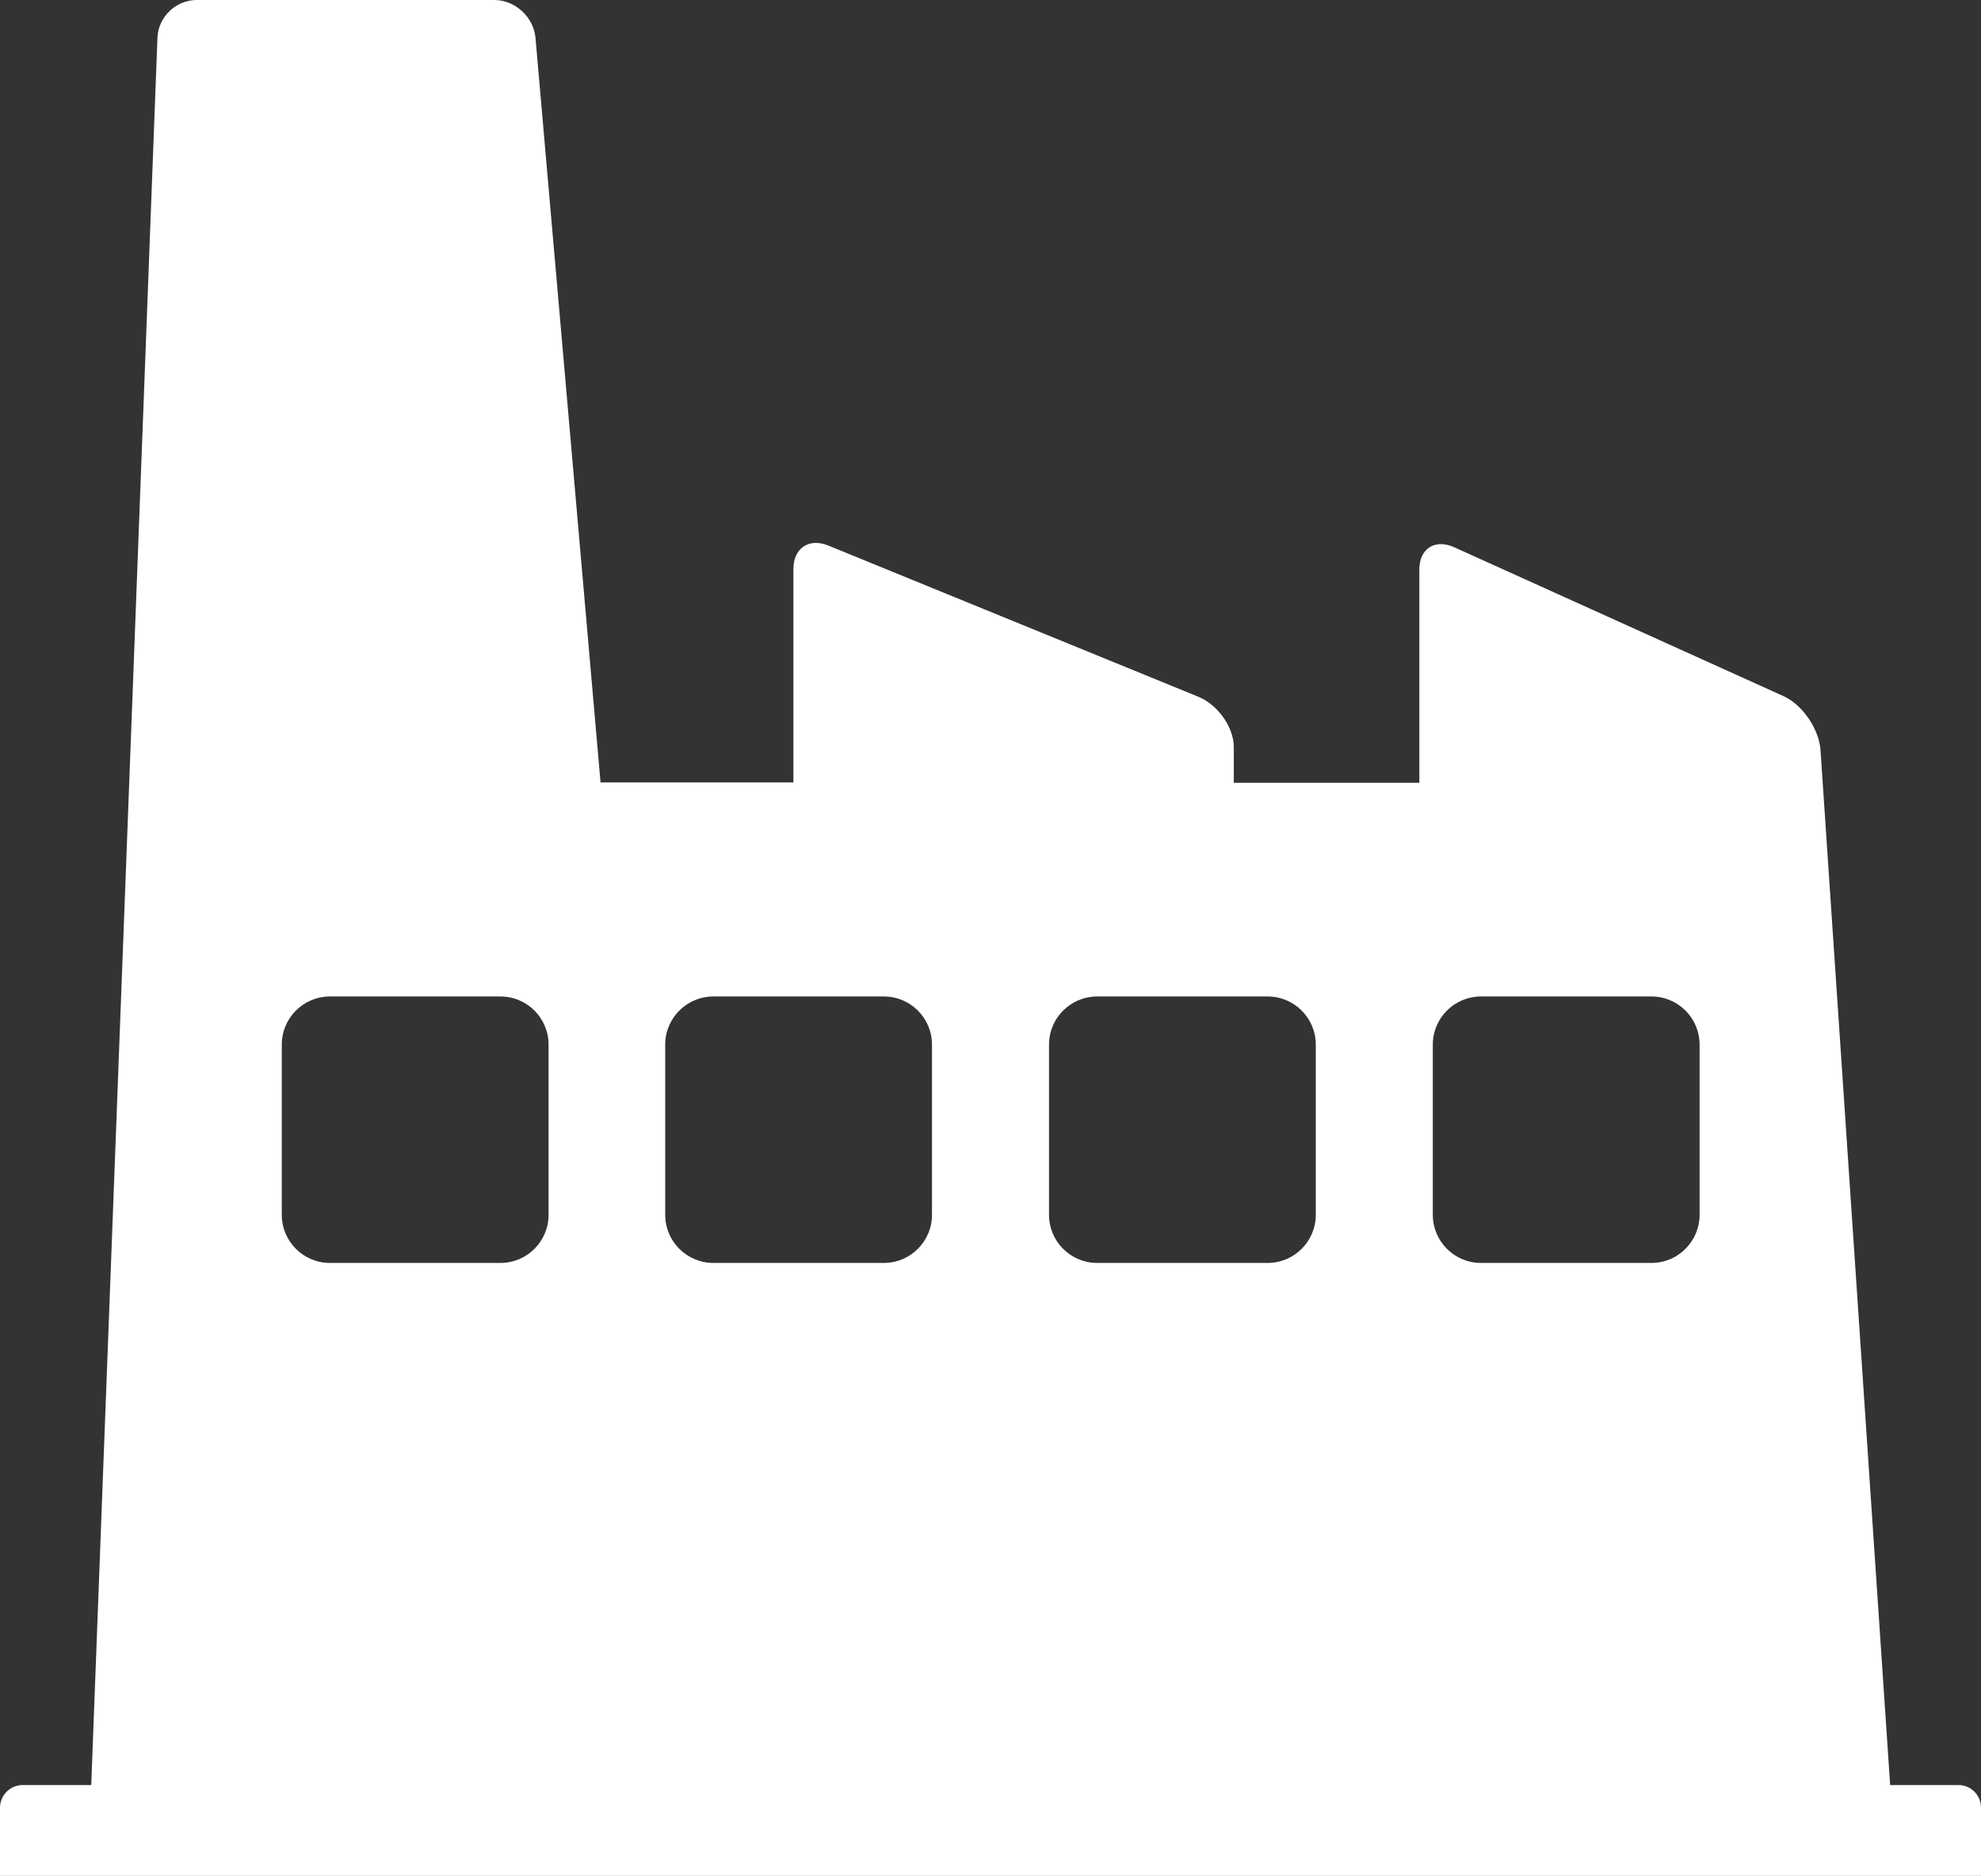
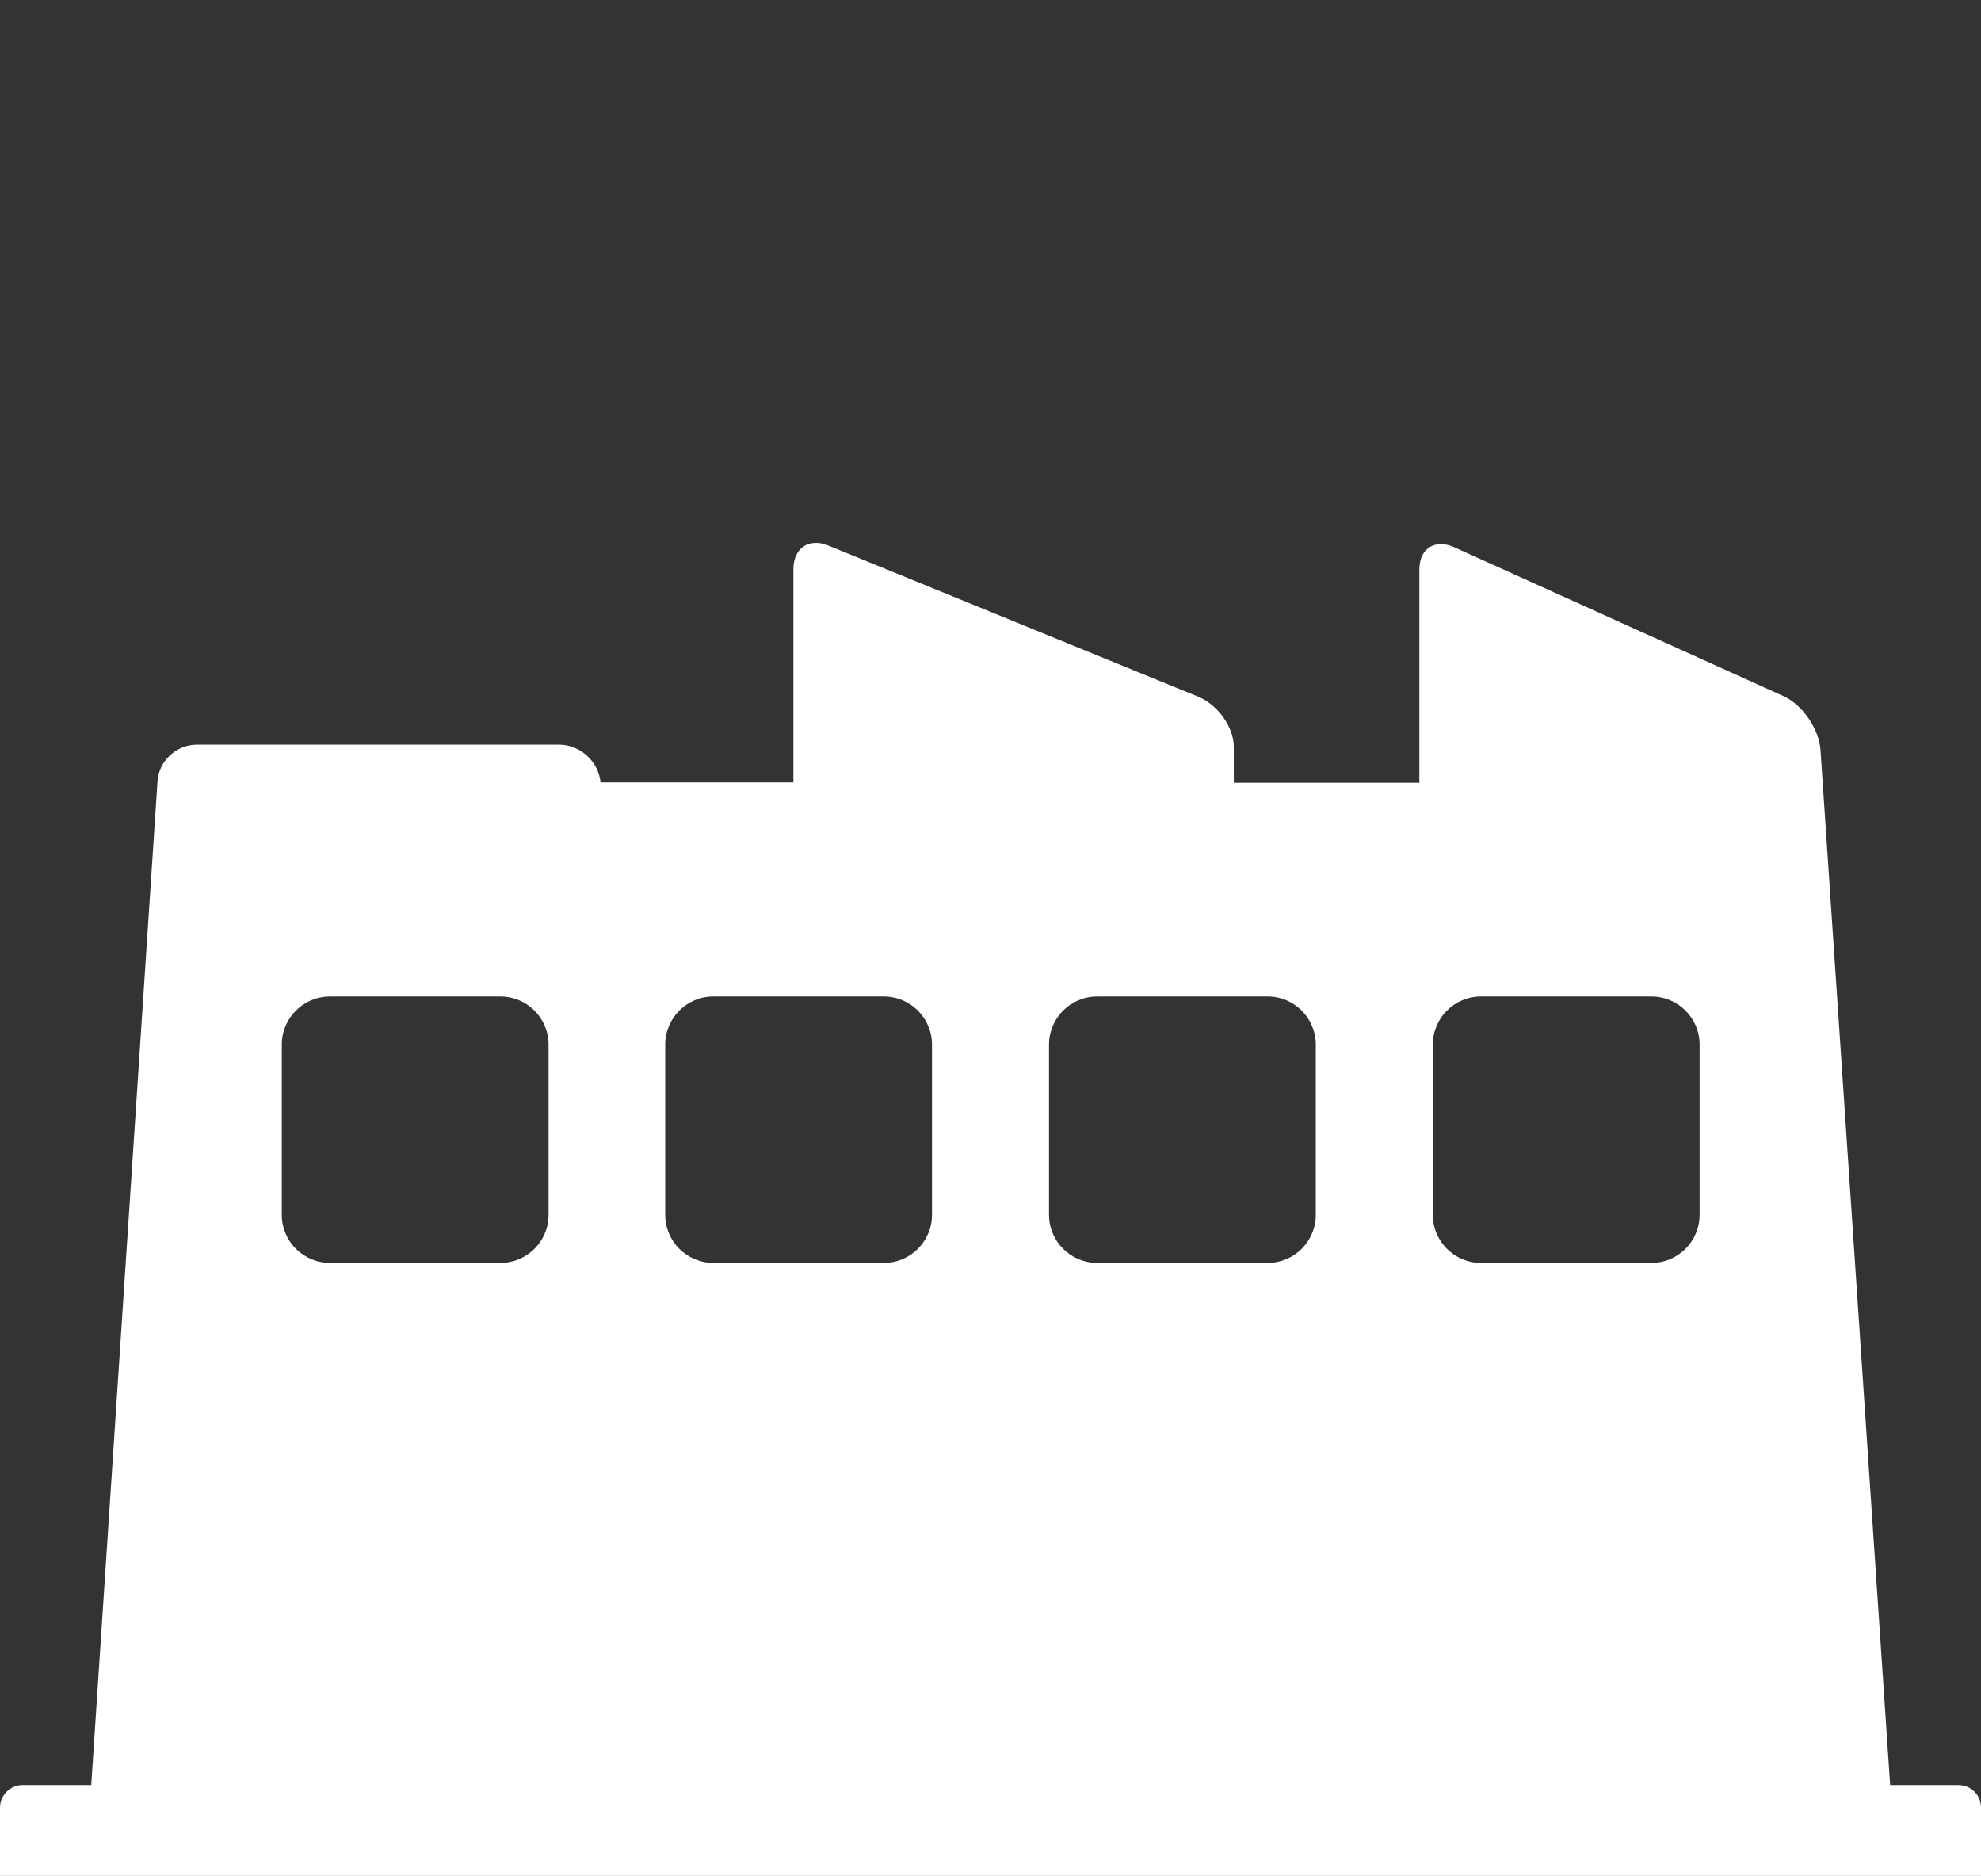
<svg xmlns="http://www.w3.org/2000/svg" version="1.0" id="Layer_1" x="0px" y="0px" viewBox="0 0 514.6 487.3" style="enable-background:new 0 0 514.6 487.3;" xml:space="preserve">
  <rect x="0" y="0" width="514.6" height="487.3" fill="#333333" stroke="none" />
  <style type="text/css">
	.st0{fill:#FFFFFF;}
</style>
-   <path class="st0" d="M0,469.5v17.7h514.6v-17.7c0-3.3-2.6-5.9-5.9-5.9H491l-18.1-268.9c-0.4-5.4-4.7-11.7-9.6-13.9l-85.6-38.7  c-5-2.2-9,0.4-9,5.8v55.4h-48.2v-9.3c0-5.1-4.1-10.9-9.1-13l-96.2-39.3c-5.1-2.1-9.1,0.7-9.1,6.1v55.4h-50.1L139.1,9.8  c-0.5-5.4-5.3-9.8-10.7-9.8H51.1c-5.4,0-10,4.4-10.2,9.8L23.7,463.6H5.9C2.6,463.6,0,466.3,0,469.5z M372.2,271.3  c0-6.9,5.6-12.5,12.5-12.5h44.3c6.9,0,12.5,5.6,12.5,12.5v44.2c0,6.9-5.6,12.5-12.5,12.5h-44.3c-6.9,0-12.5-5.6-12.5-12.5V271.3z   M272.5,271.3c0-6.9,5.6-12.5,12.5-12.5h44.3c6.9,0,12.5,5.6,12.5,12.5v44.2c0,6.9-5.6,12.5-12.5,12.5H285  c-6.9,0-12.5-5.6-12.5-12.5V271.3z M172.8,271.3c0-6.9,5.6-12.5,12.5-12.5h44.3c6.9,0,12.5,5.6,12.5,12.5v44.2  c0,6.9-5.6,12.5-12.5,12.5h-44.3c-6.9,0-12.5-5.6-12.5-12.5V271.3z M73.2,271.3c0-6.9,5.6-12.5,12.5-12.5h44.3  c6.9,0,12.5,5.6,12.5,12.5v44.2c0,6.9-5.6,12.5-12.5,12.5H85.7c-6.9,0-12.5-5.6-12.5-12.5V271.3z" />
+   <path class="st0" d="M0,469.5v17.7h514.6v-17.7c0-3.3-2.6-5.9-5.9-5.9H491l-18.1-268.9c-0.4-5.4-4.7-11.7-9.6-13.9l-85.6-38.7  c-5-2.2-9,0.4-9,5.8v55.4h-48.2v-9.3c0-5.1-4.1-10.9-9.1-13l-96.2-39.3c-5.1-2.1-9.1,0.7-9.1,6.1v55.4h-50.1c-0.5-5.4-5.3-9.8-10.7-9.8H51.1c-5.4,0-10,4.4-10.2,9.8L23.7,463.6H5.9C2.6,463.6,0,466.3,0,469.5z M372.2,271.3  c0-6.9,5.6-12.5,12.5-12.5h44.3c6.9,0,12.5,5.6,12.5,12.5v44.2c0,6.9-5.6,12.5-12.5,12.5h-44.3c-6.9,0-12.5-5.6-12.5-12.5V271.3z   M272.5,271.3c0-6.9,5.6-12.5,12.5-12.5h44.3c6.9,0,12.5,5.6,12.5,12.5v44.2c0,6.9-5.6,12.5-12.5,12.5H285  c-6.9,0-12.5-5.6-12.5-12.5V271.3z M172.8,271.3c0-6.9,5.6-12.5,12.5-12.5h44.3c6.9,0,12.5,5.6,12.5,12.5v44.2  c0,6.9-5.6,12.5-12.5,12.5h-44.3c-6.9,0-12.5-5.6-12.5-12.5V271.3z M73.2,271.3c0-6.9,5.6-12.5,12.5-12.5h44.3  c6.9,0,12.5,5.6,12.5,12.5v44.2c0,6.9-5.6,12.5-12.5,12.5H85.7c-6.9,0-12.5-5.6-12.5-12.5V271.3z" />
</svg>